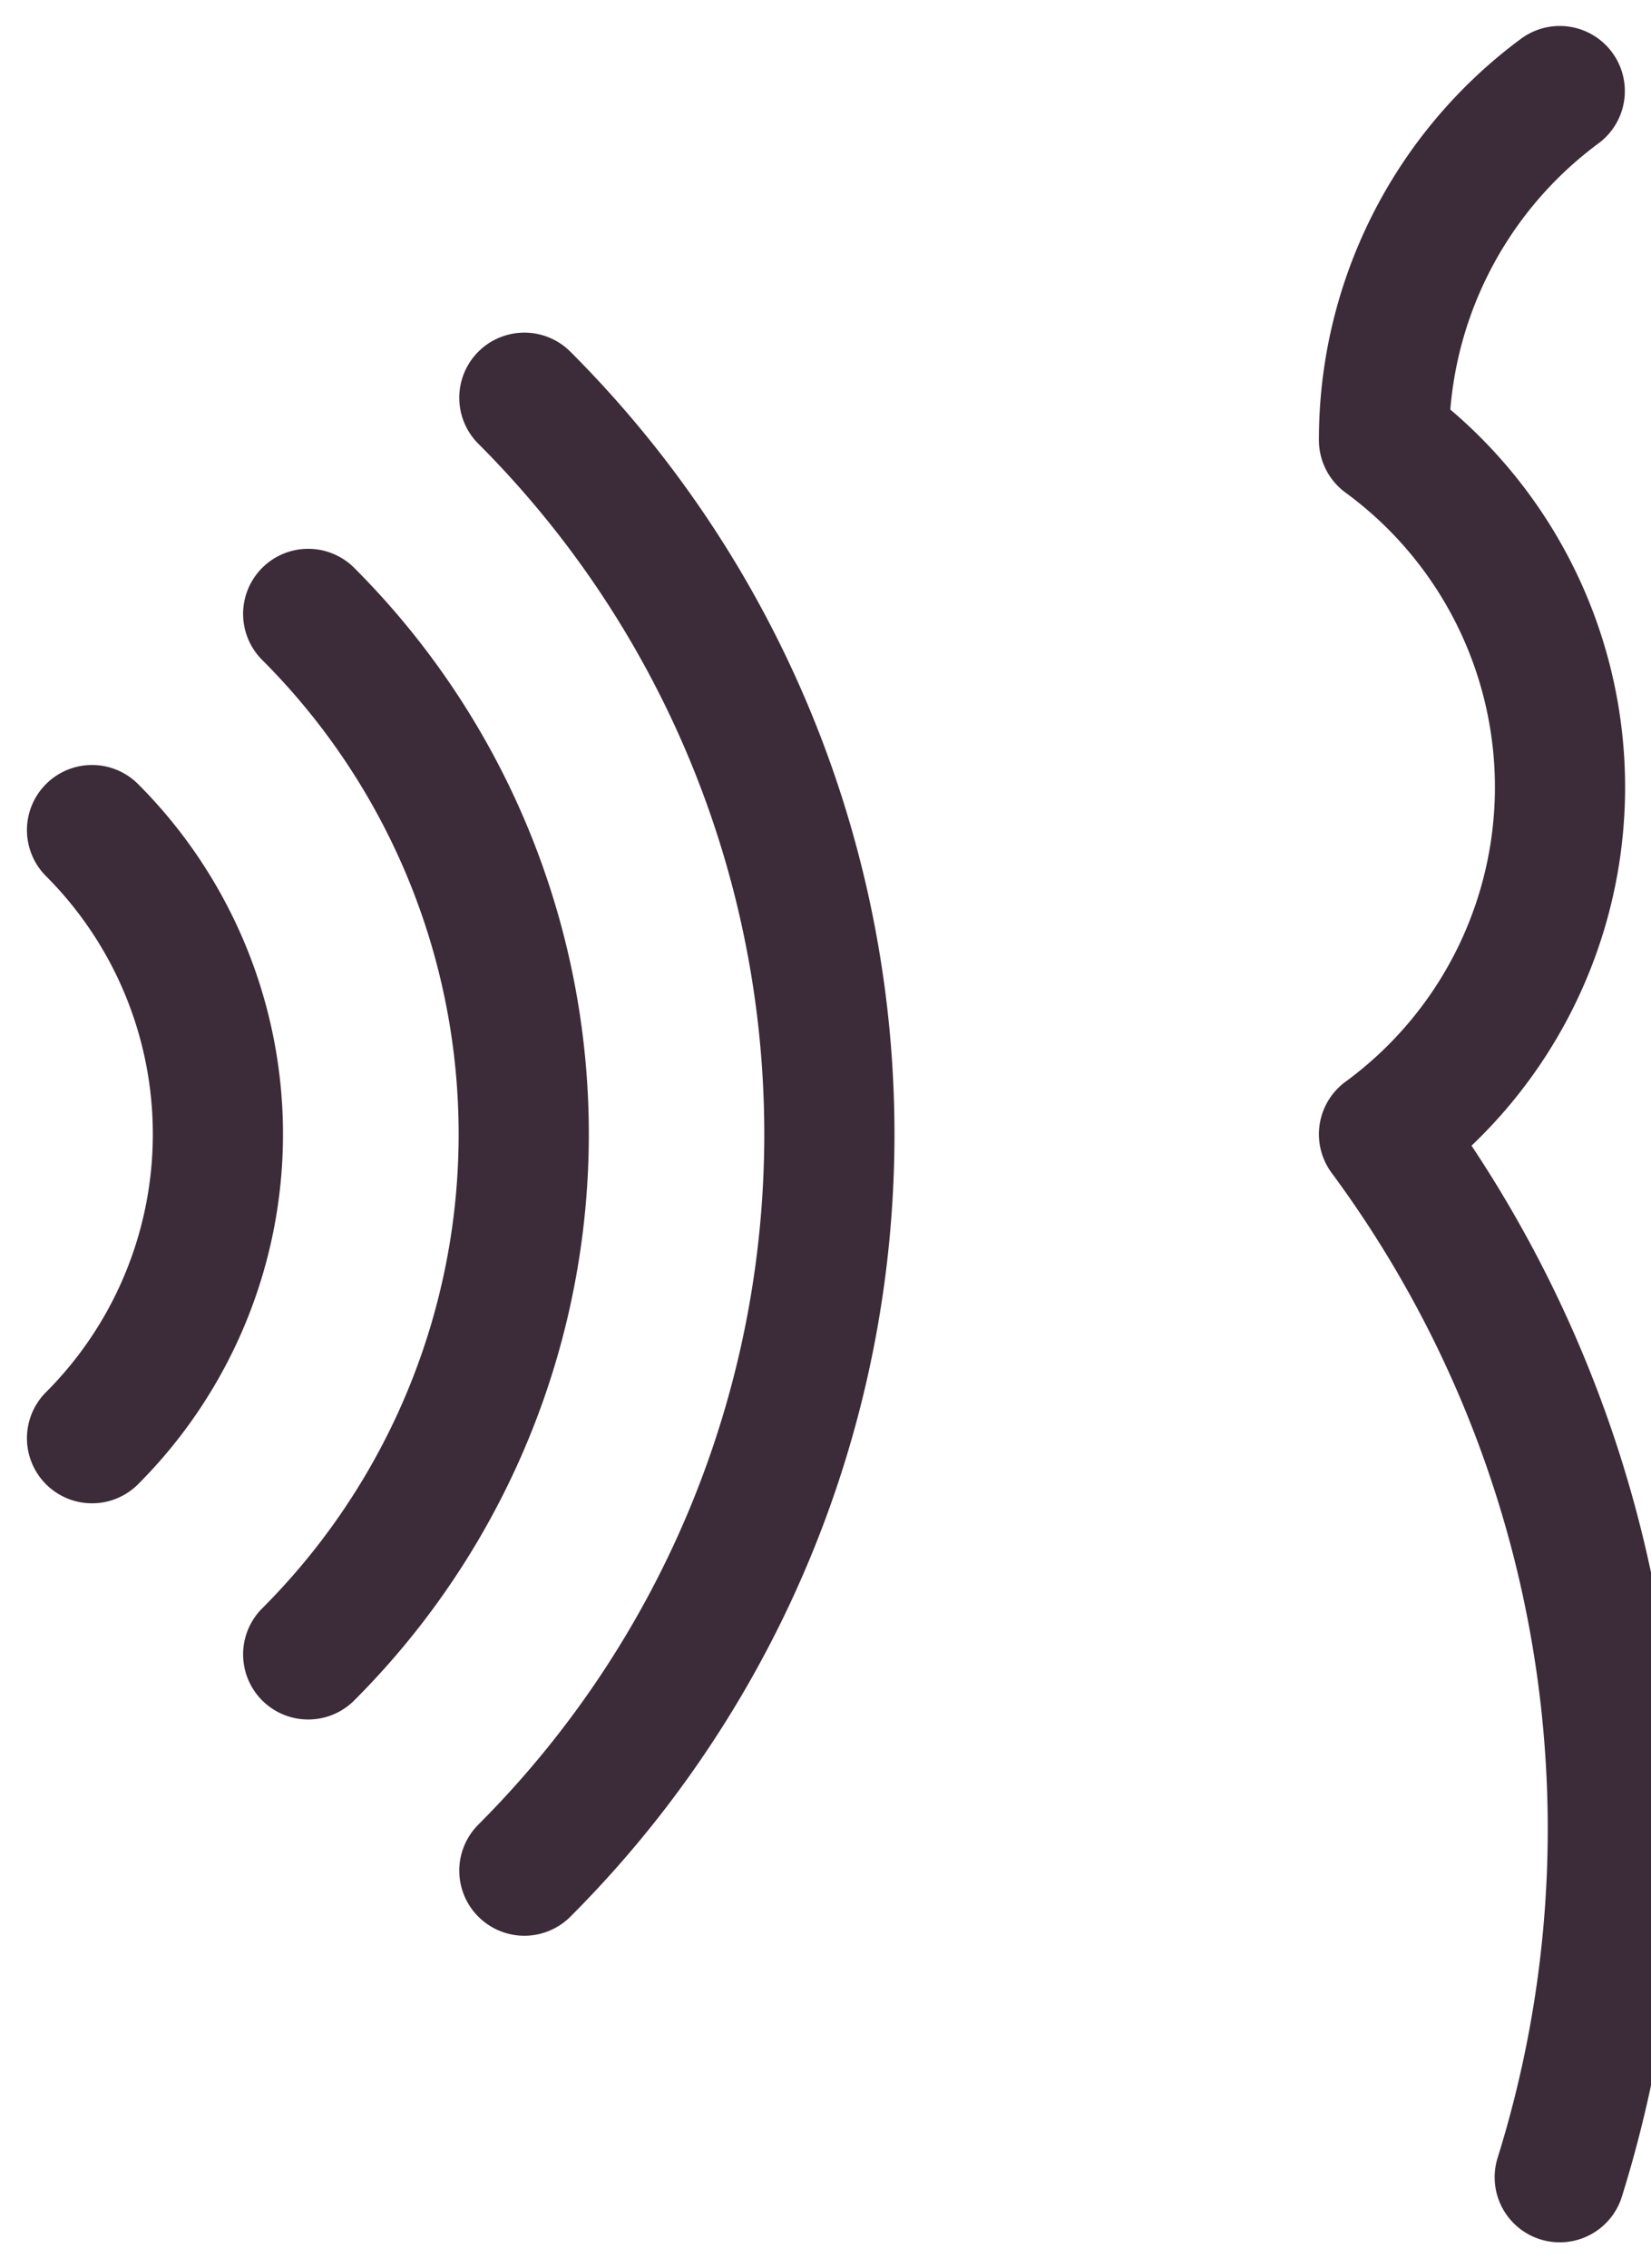
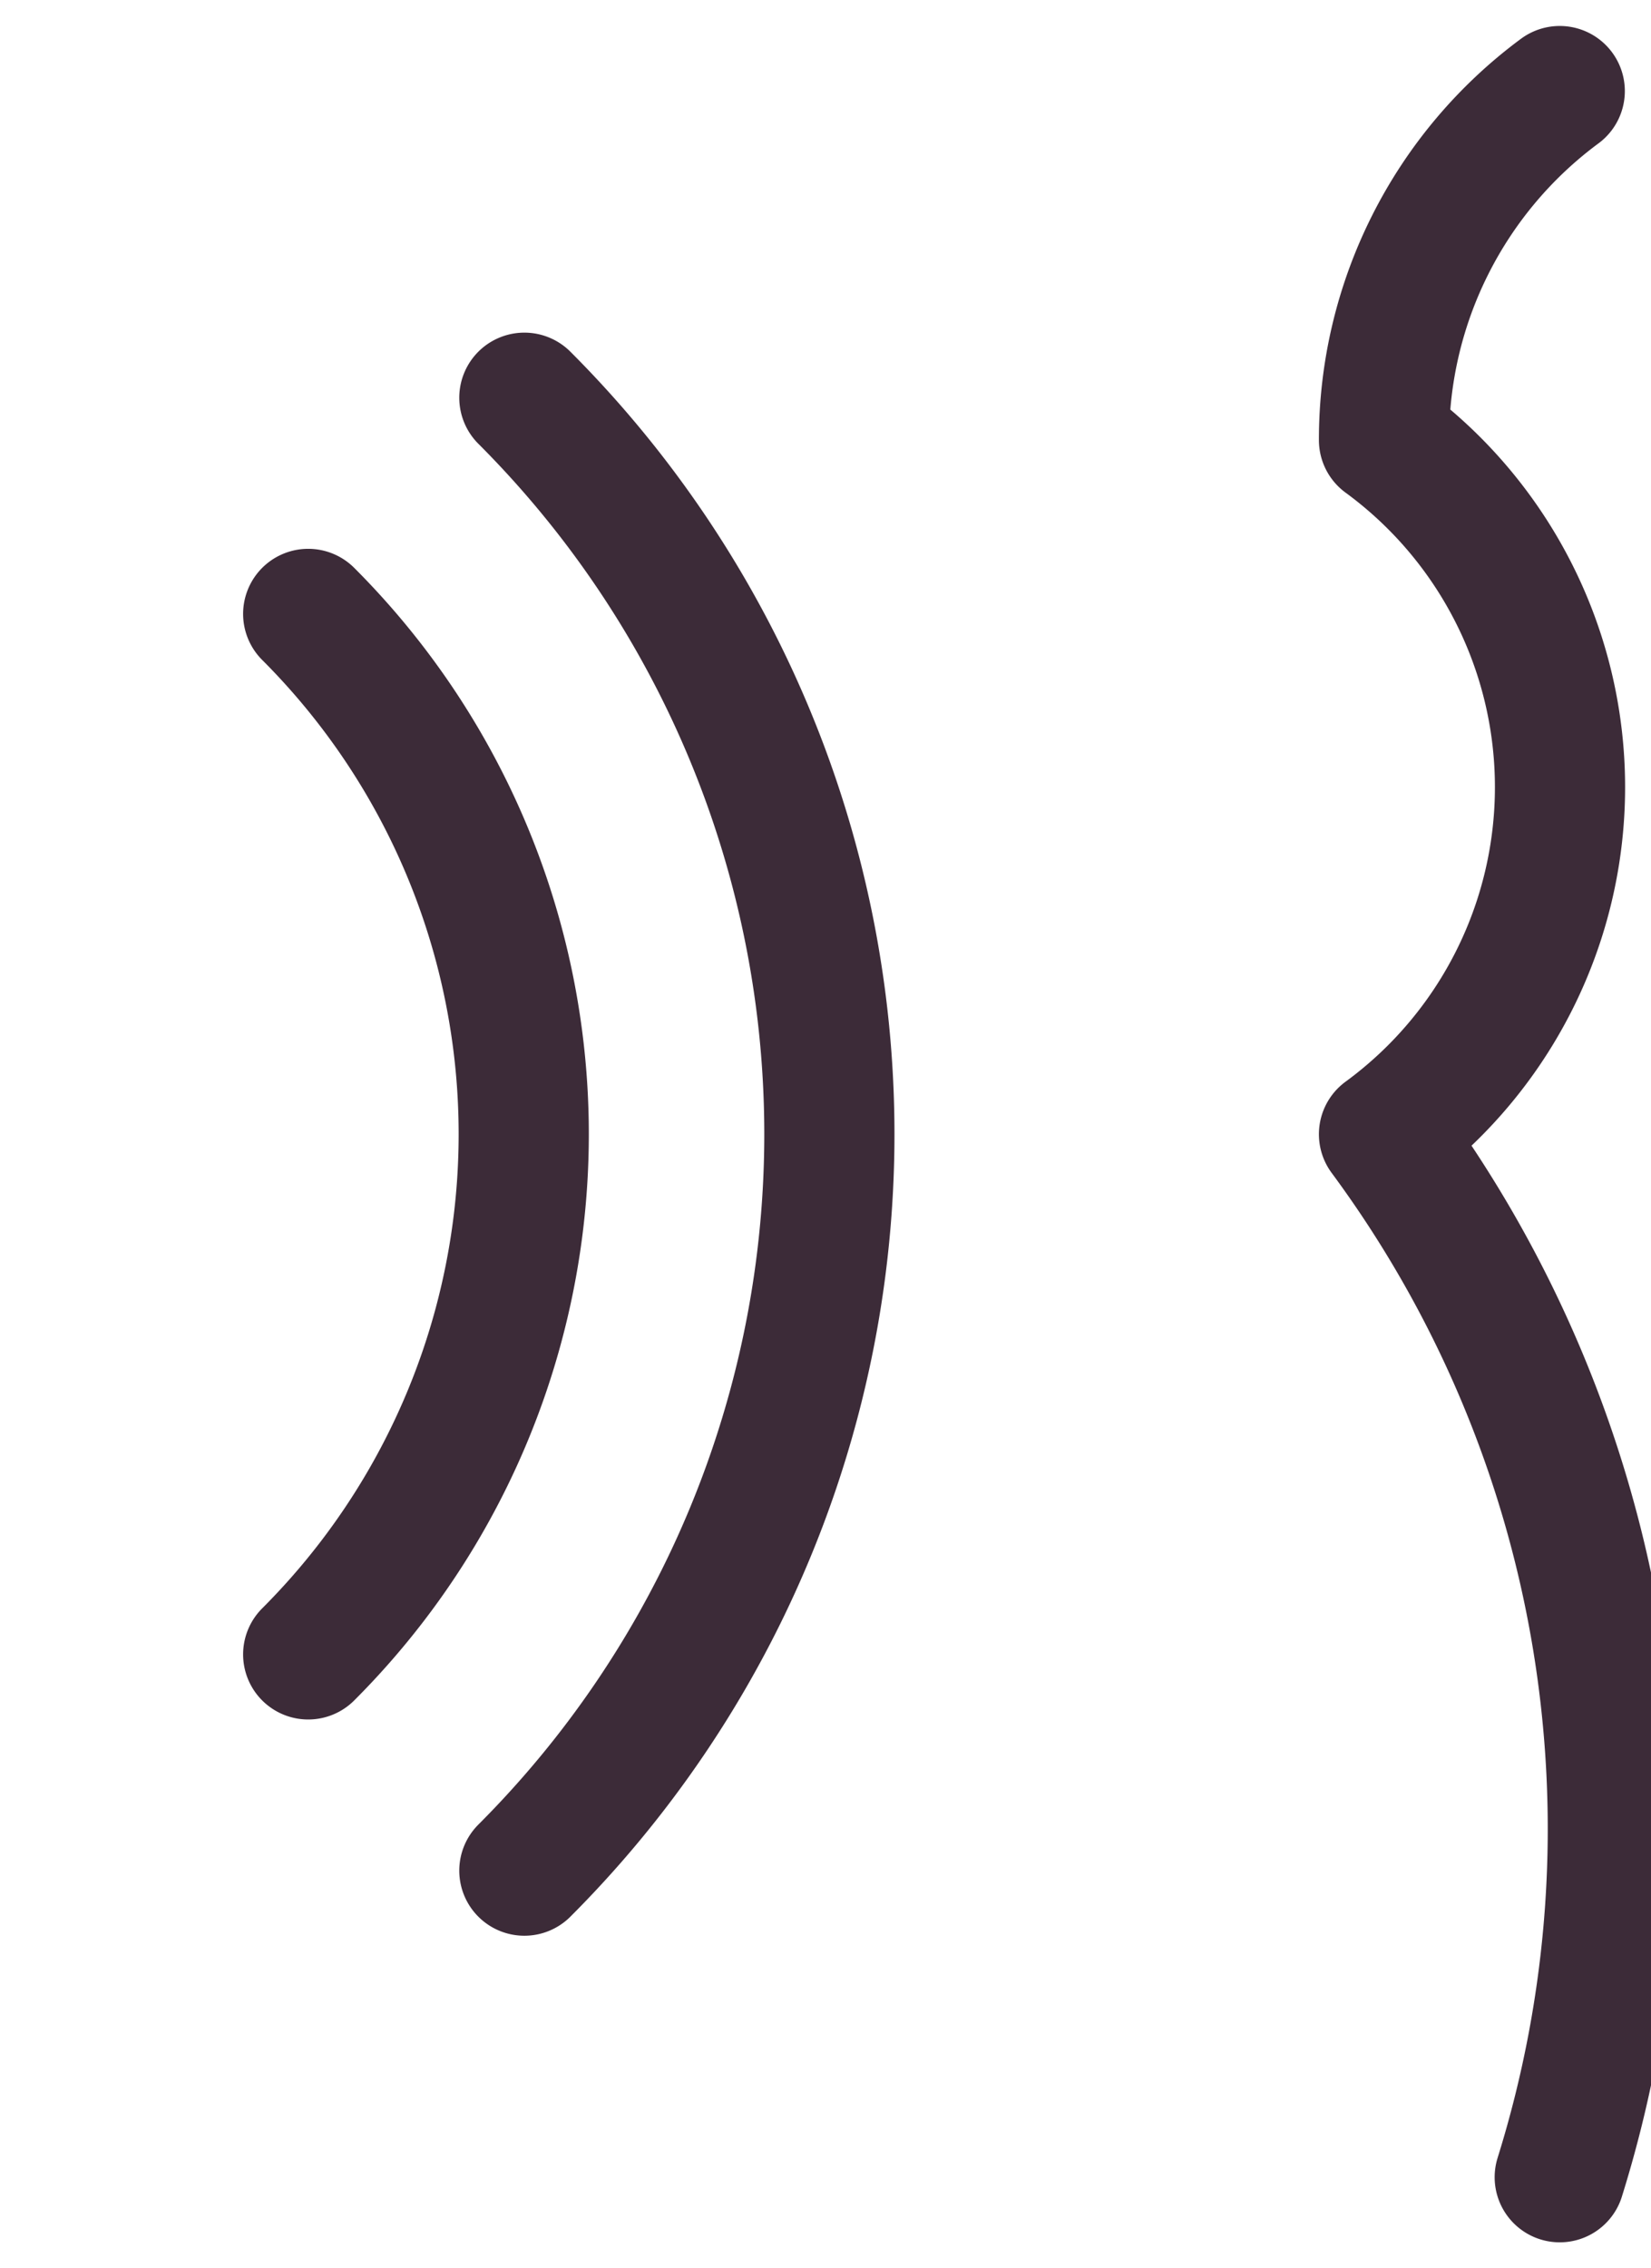
<svg xmlns="http://www.w3.org/2000/svg" width="25.365" height="34.845" viewBox="0 0 25.365 34.845">
  <g id="Group_416" data-name="Group 416" transform="translate(-5977.037 -5326.029)">
    <path id="Path_327" data-name="Path 327" d="M6001,5359.476a17.956,17.956,0,0,0-2.7-16.023,6.608,6.608,0,0,0,0-10.663,6.658,6.658,0,0,1,2.7-5.362" fill="none" stroke="#3c2b38" stroke-linecap="round" stroke-linejoin="round" stroke-width="2" />
    <g id="Group_415" data-name="Group 415">
-       <path id="Path_328" data-name="Path 328" d="M5978.451,5348.123a6.608,6.608,0,0,0,0-9.342" fill="none" stroke="#3c2b38" stroke-linecap="round" stroke-linejoin="round" stroke-width="2" />
      <path id="Path_329" data-name="Path 329" d="M5981.772,5351.444a11.3,11.3,0,0,0,0-15.984" fill="none" stroke="#3c2b38" stroke-linecap="round" stroke-linejoin="round" stroke-width="2" />
      <path id="Path_330" data-name="Path 330" d="M5985.093,5354.766a16,16,0,0,0,0-22.627" fill="none" stroke="#3c2b38" stroke-linecap="round" stroke-linejoin="round" stroke-width="2" />
    </g>
  </g>
</svg>